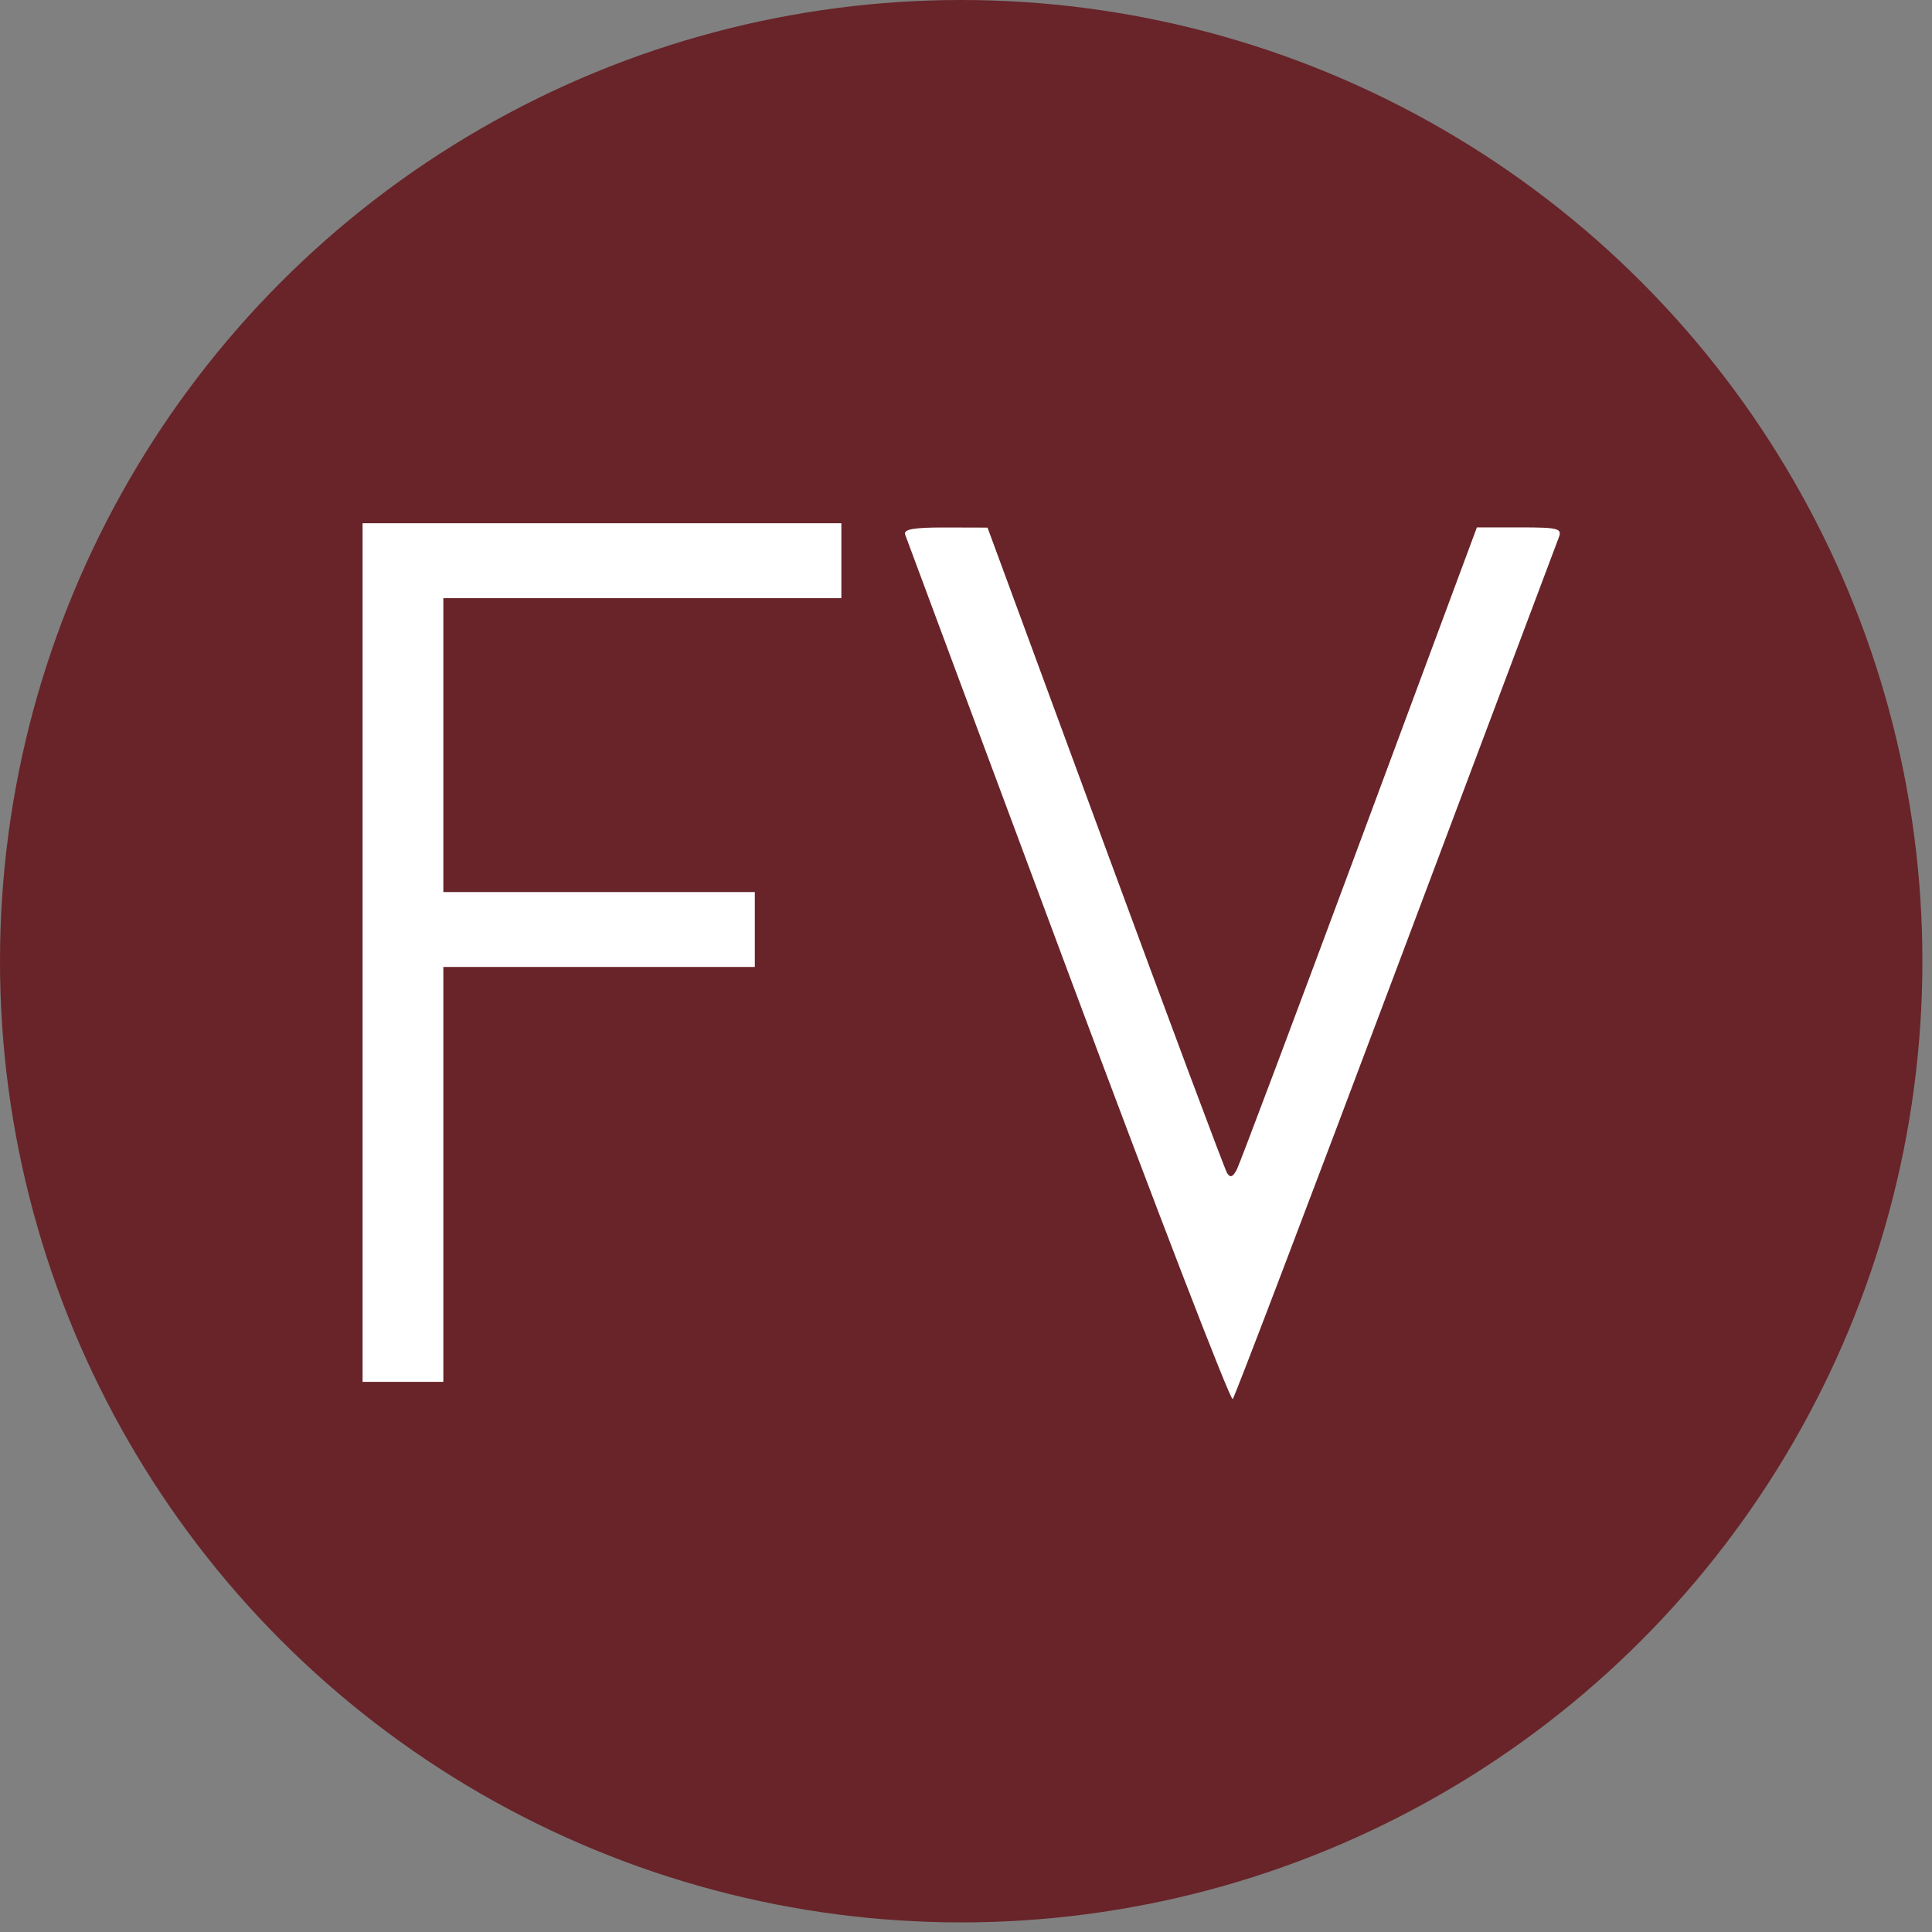
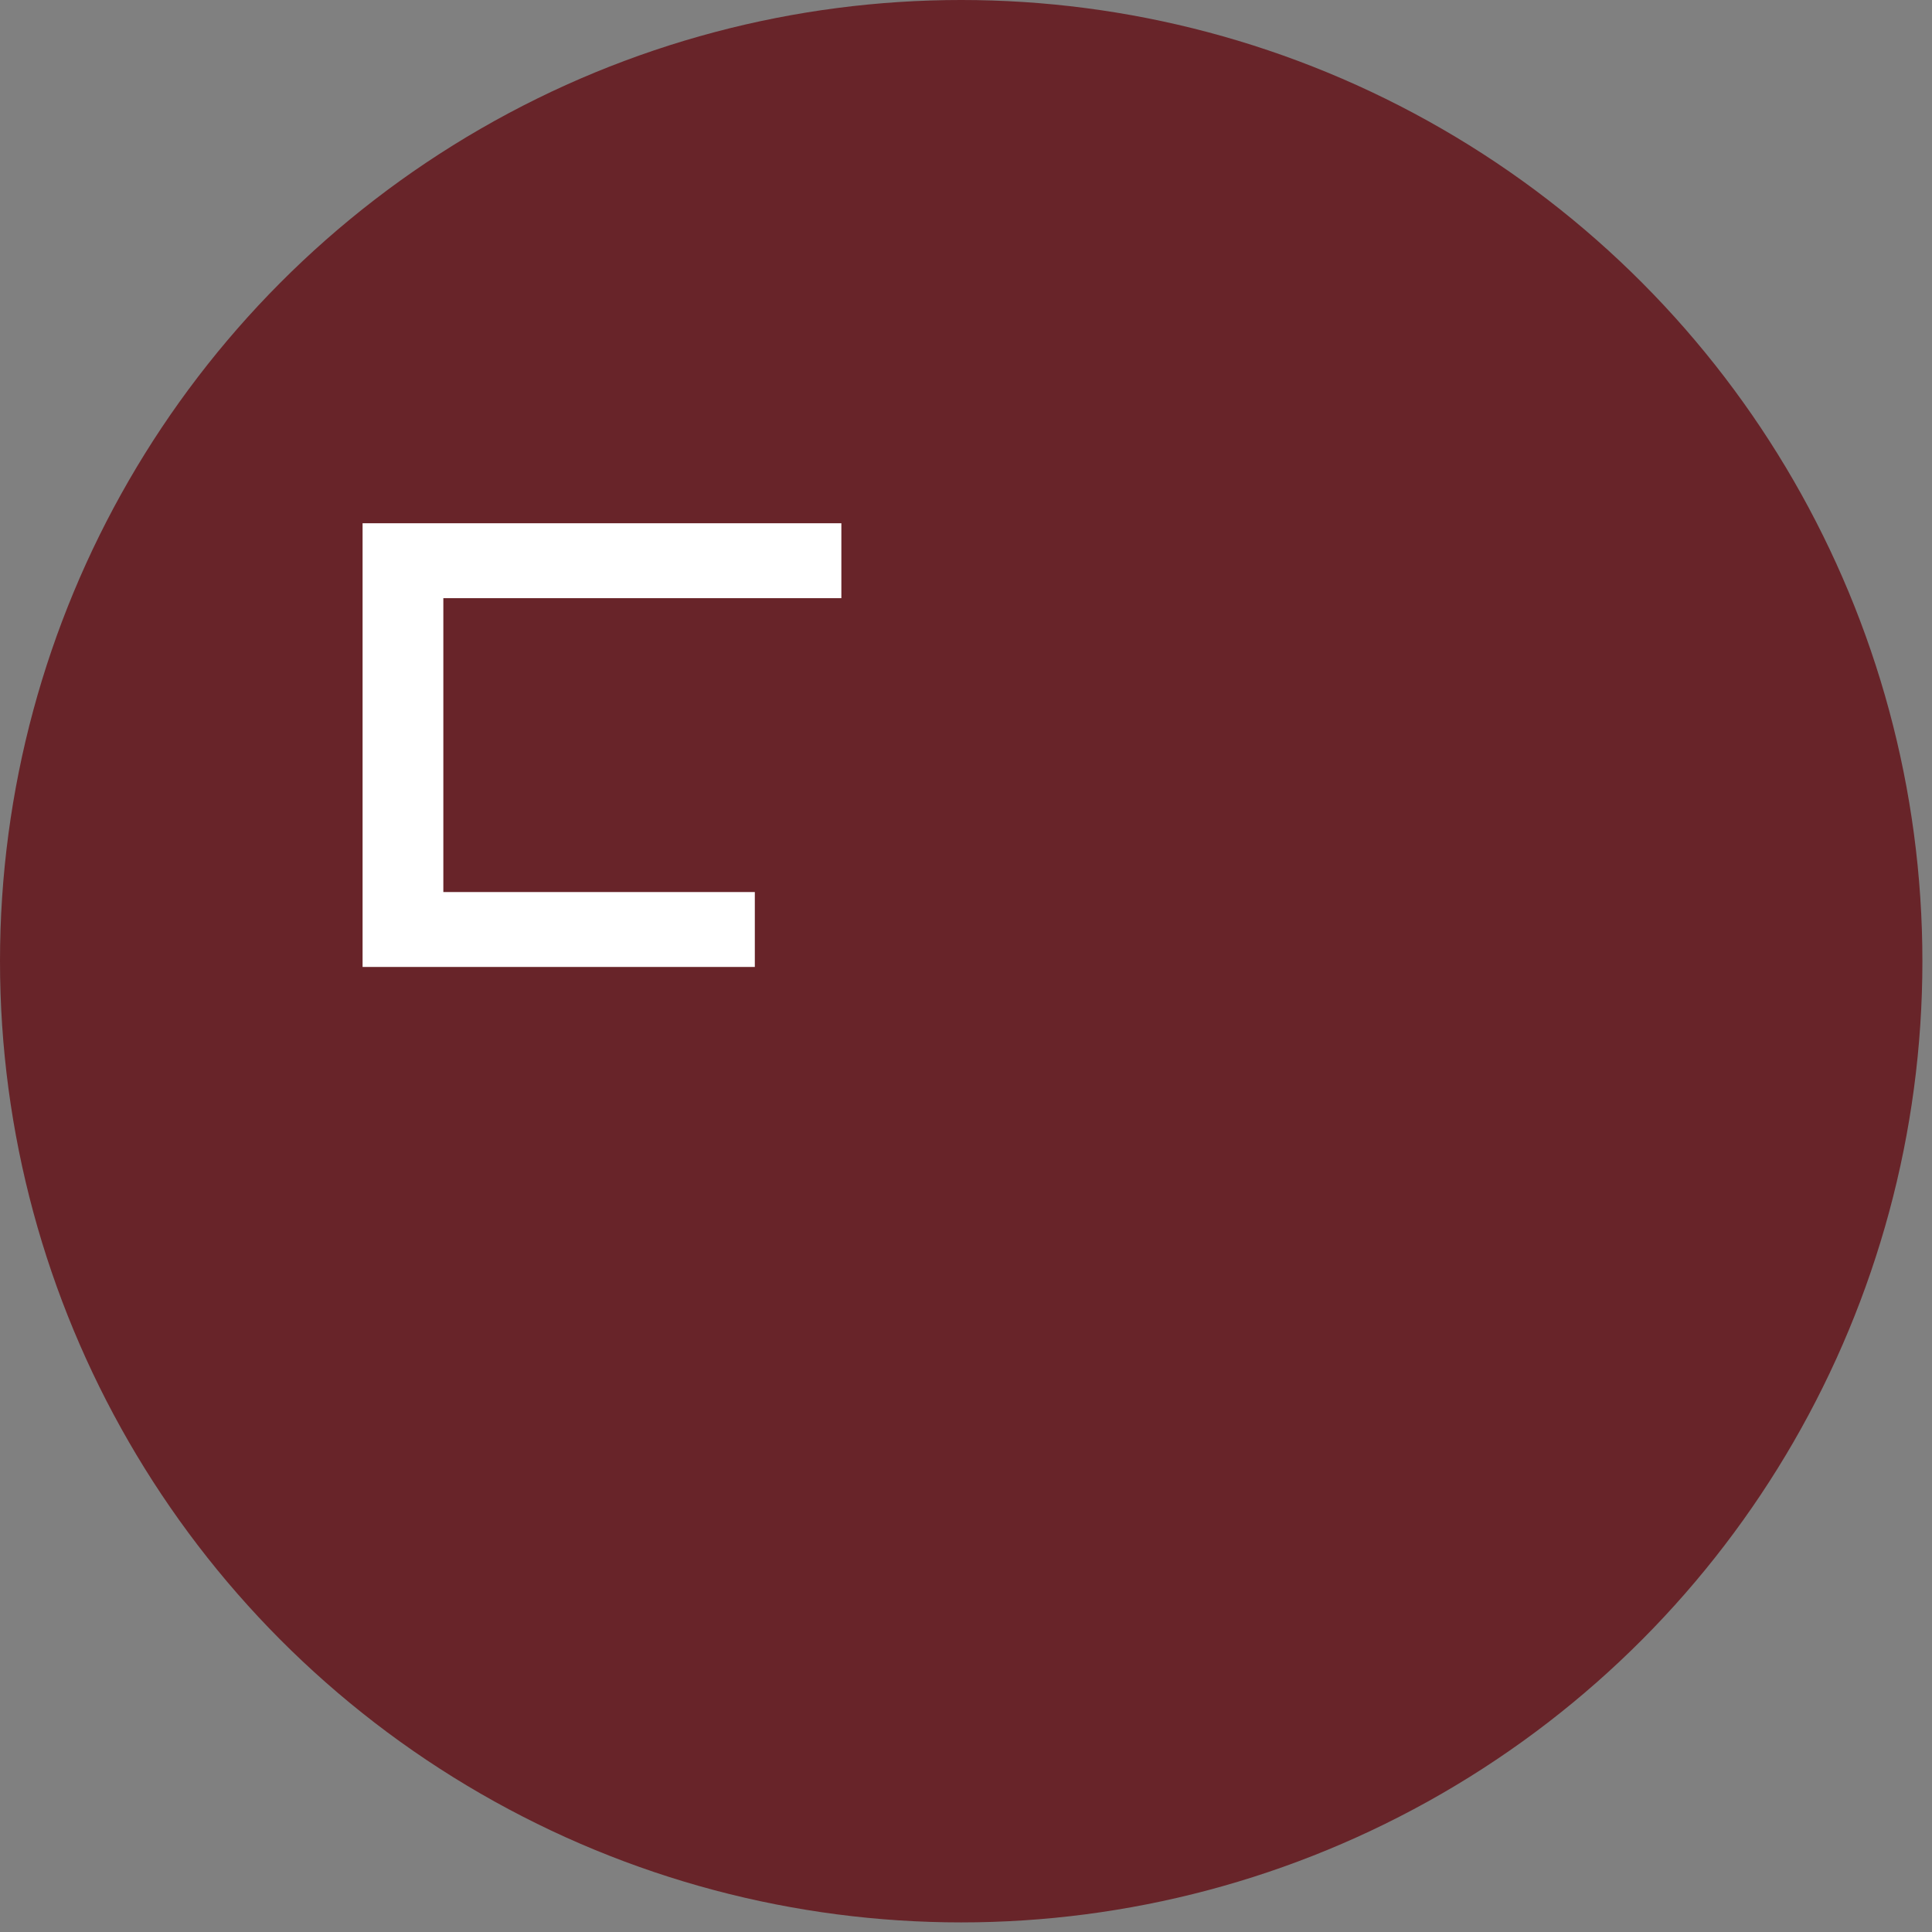
<svg xmlns="http://www.w3.org/2000/svg" width="100%" height="100%" viewBox="0 0 134 134" version="1.1" xml:space="preserve" style="fill-rule:evenodd;clip-rule:evenodd;stroke-linejoin:round;stroke-miterlimit:2;">
  <rect x="0" y="0" width="134" height="134" fill="#808080" stroke="none" />
  <rect id="Artboard1" x="0" y="0" width="133.333" height="133.333" style="fill:none;" />
  <clipPath id="_clip1">
    <rect x="0" y="0" width="133.333" height="133.333" />
  </clipPath>
  <g clip-path="url(#_clip1)">
    <g>
      <clipPath id="_clip2">
        <circle cx="66.667" cy="66.667" r="66.667" />
      </clipPath>
      <g clip-path="url(#_clip2)">
        <circle cx="66.667" cy="66.667" r="66.667" style="fill:#682429;" />
      </g>
    </g>
    <g>
      <g>
-         <path d="M74.094,67.464c-6.127,-16.437 -11.218,-30.111 -11.314,-30.386c-0.129,-0.37 0.587,-0.497 2.77,-0.492l2.943,0.008l8.157,22.139c4.486,12.177 8.293,22.36 8.459,22.628c0.218,0.353 0.408,0.279 0.683,-0.265c0.209,-0.415 4.039,-10.6 8.511,-22.635l8.131,-21.882l2.976,-0c2.672,-0 2.949,0.071 2.705,0.699c-0.149,0.385 -5.24,13.919 -11.312,30.075c-6.072,16.157 -11.159,29.516 -11.304,29.687c-0.146,0.171 -5.278,-13.138 -11.405,-29.576l0,0Z" style="fill:#fff;" />
-       </g>
+         </g>
      <g>
-         <path d="M25.148,95.842l0,-59.55l33.207,-0l-0,5.196l-27.606,-0l0,20.383l21.604,-0l0,5.195l-21.604,0l0,28.776l-5.601,0Z" style="fill:#fff;" />
+         <path d="M25.148,95.842l0,-59.55l33.207,-0l-0,5.196l-27.606,-0l0,20.383l21.604,-0l0,5.195l-21.604,0l-5.601,0Z" style="fill:#fff;" />
      </g>
    </g>
  </g>
</svg>